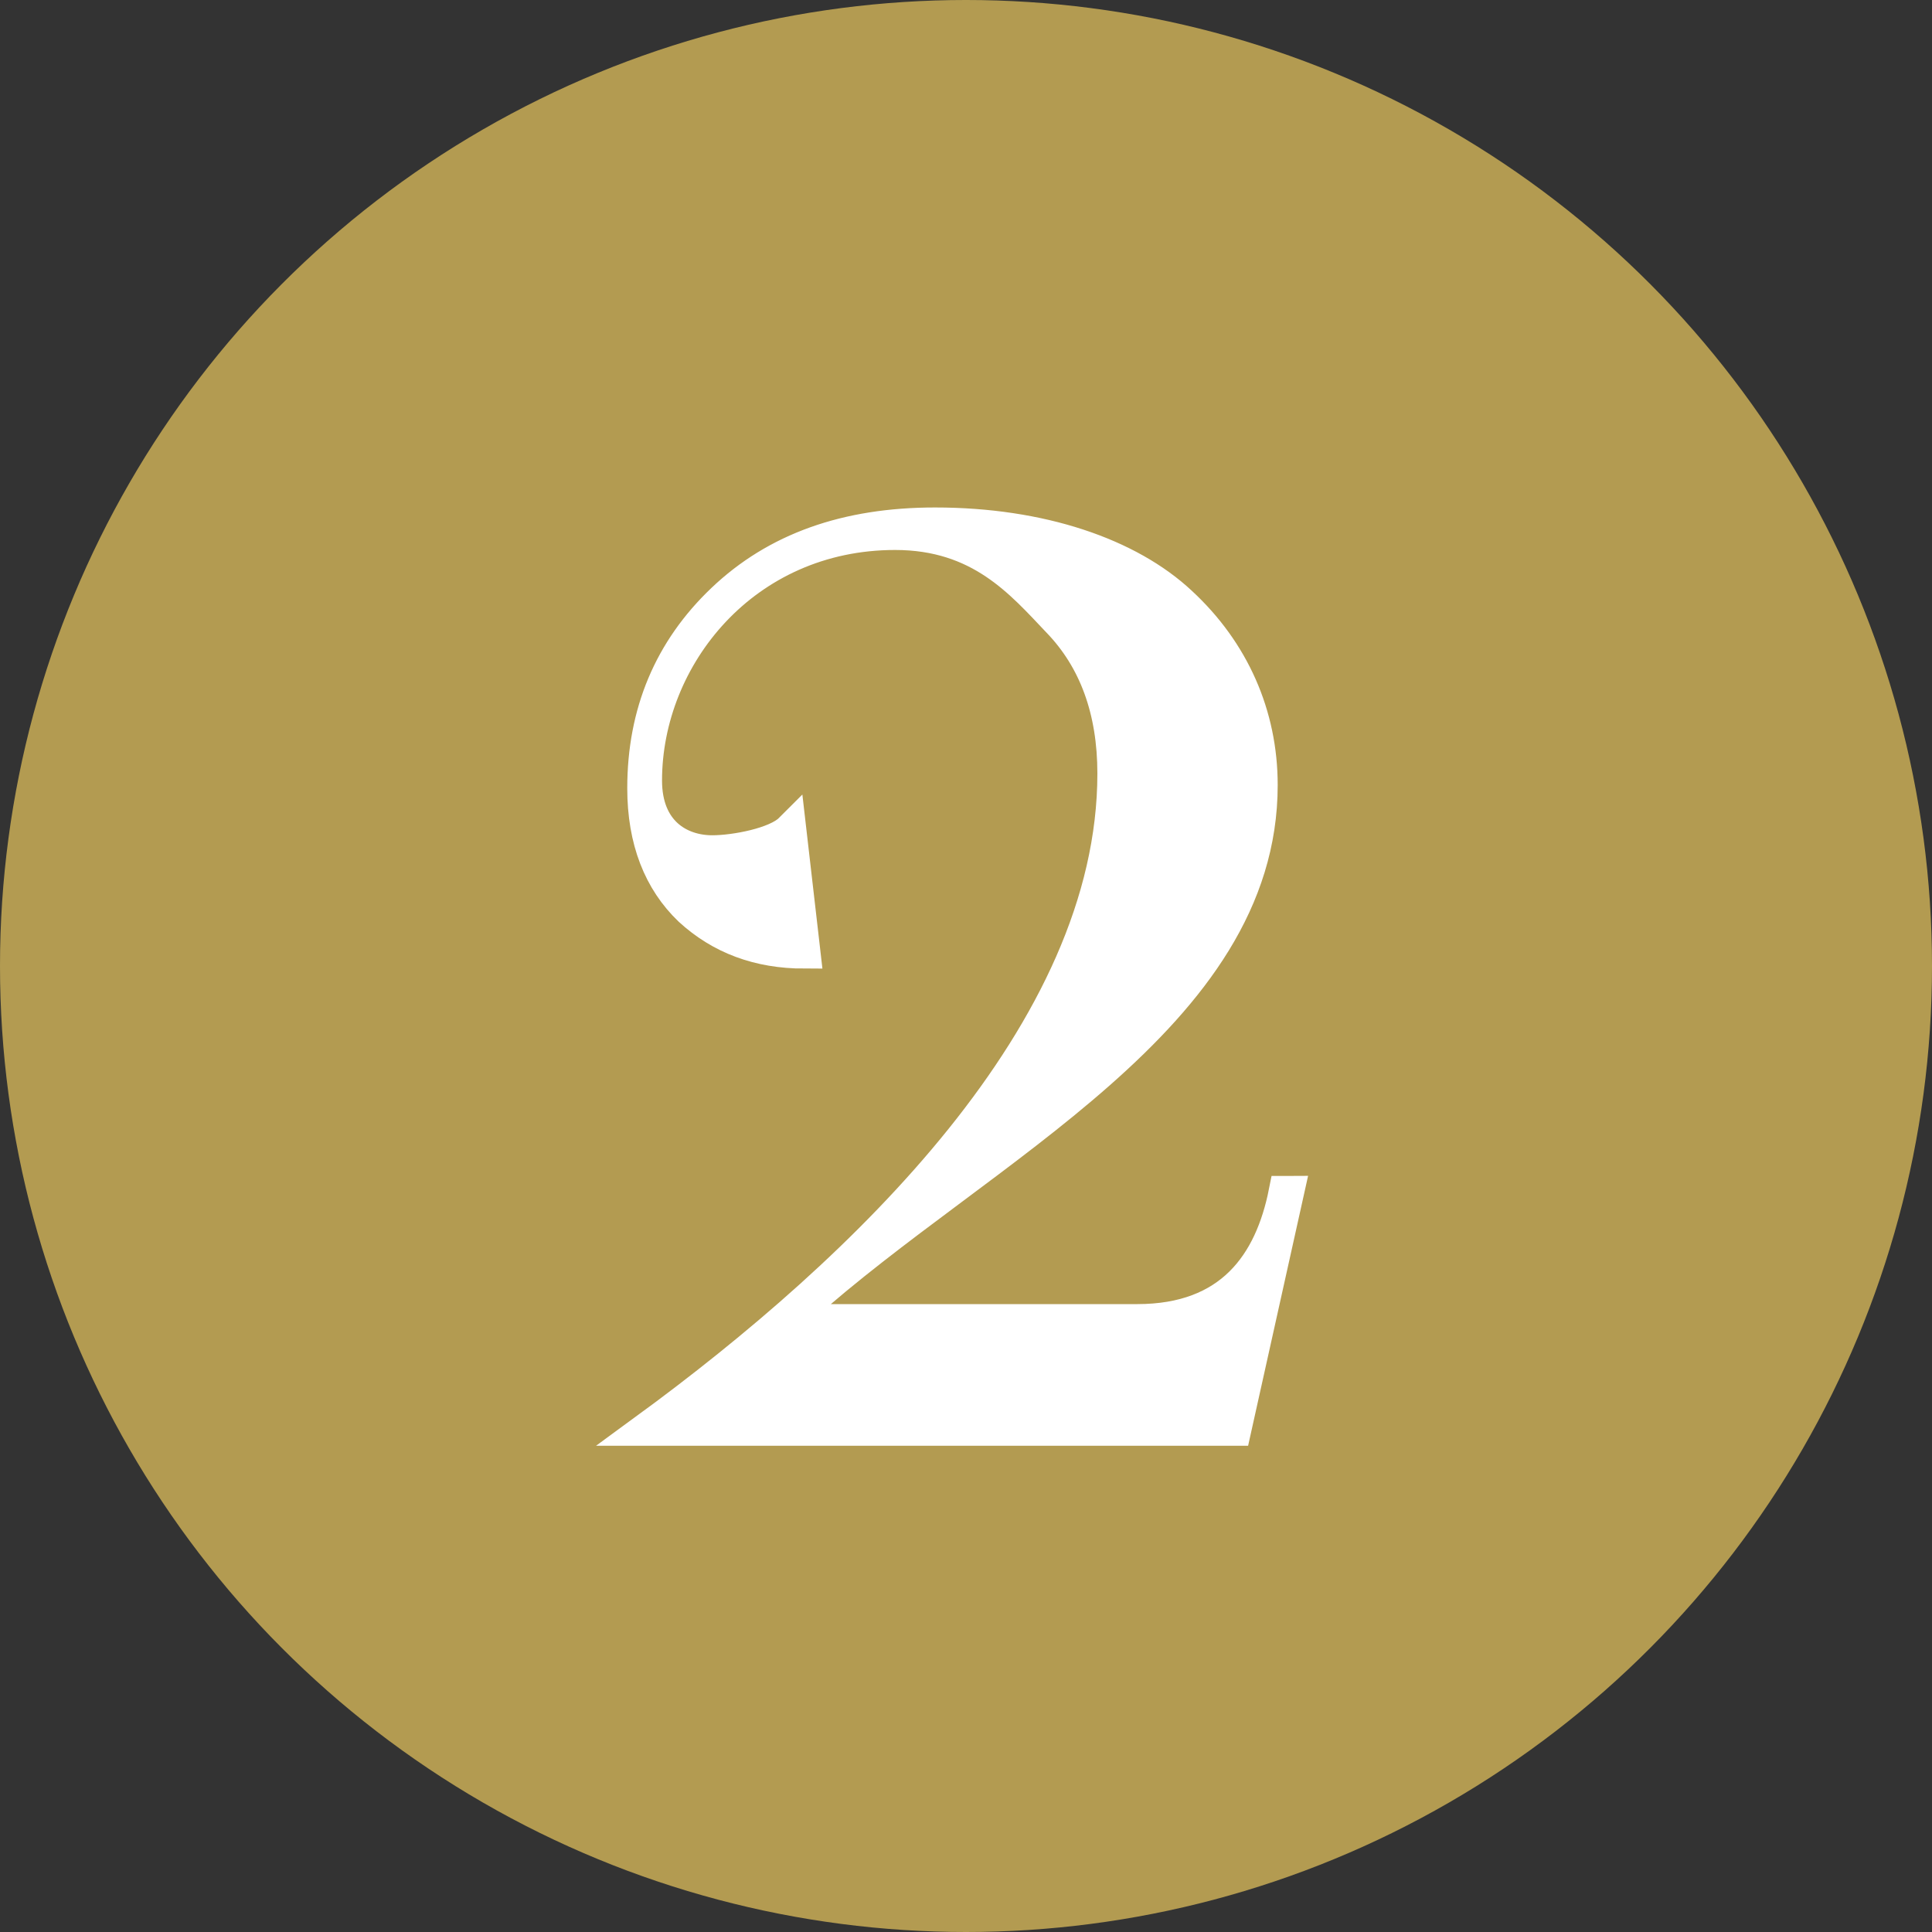
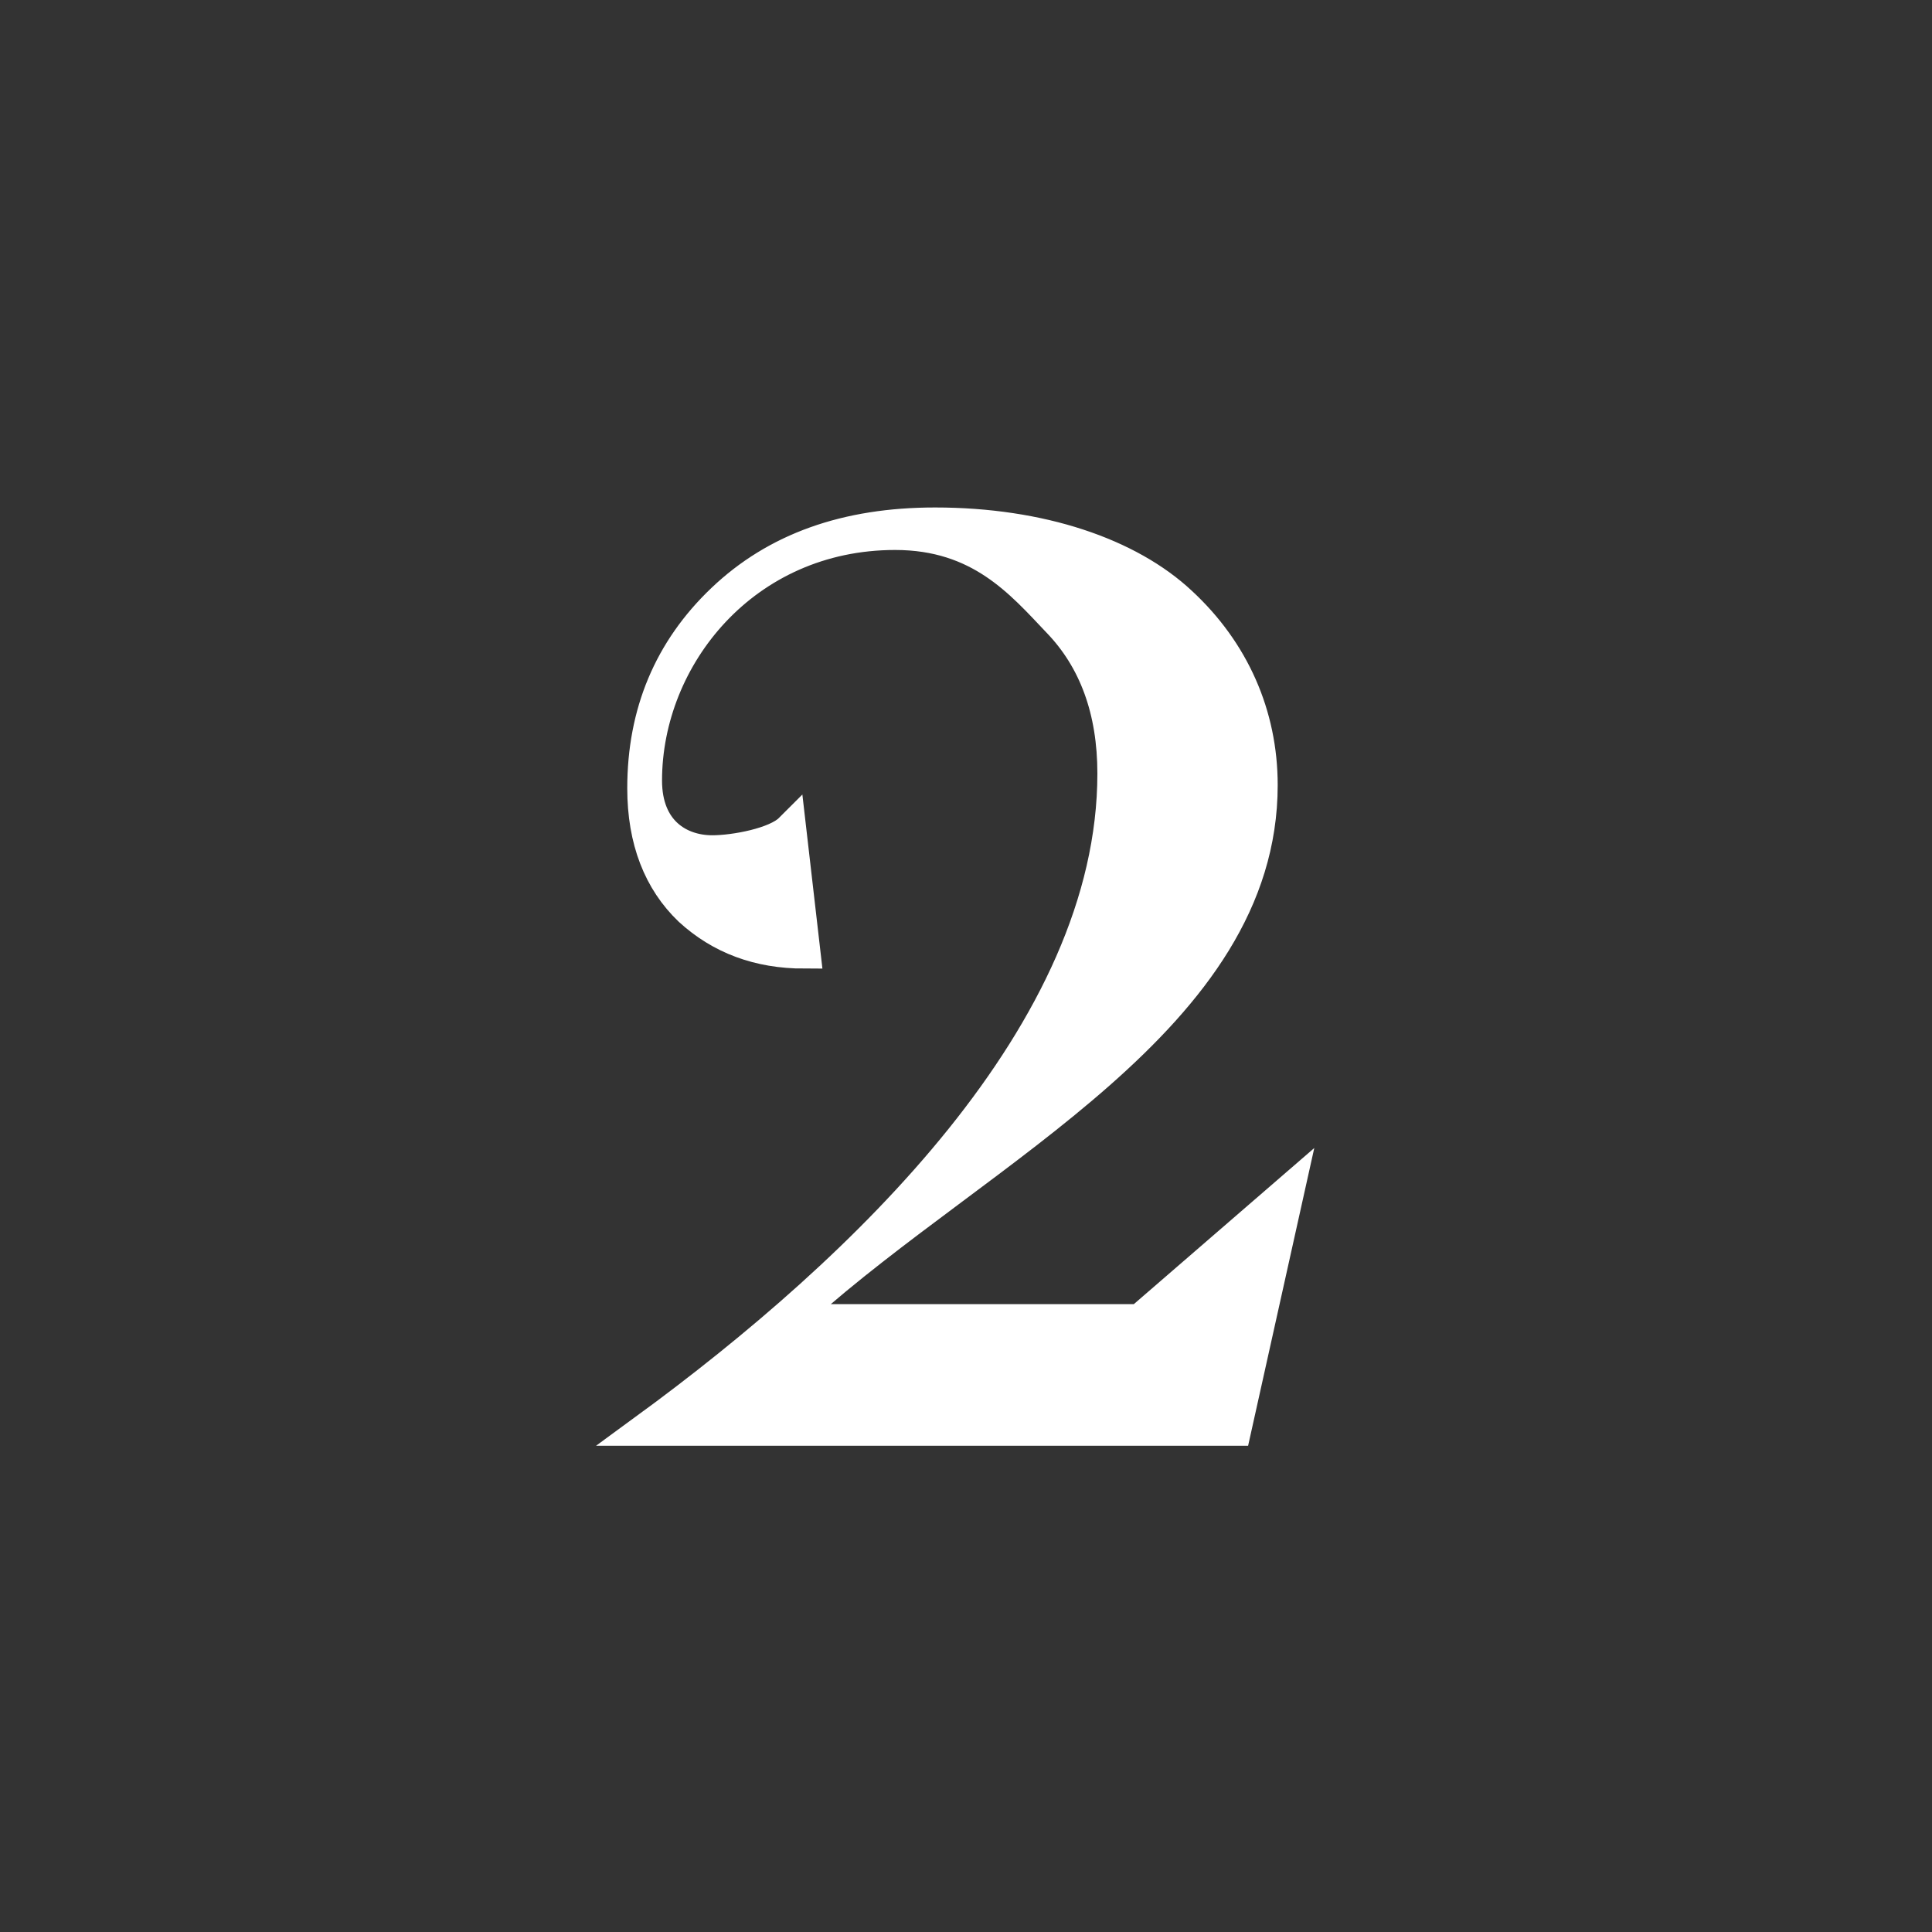
<svg xmlns="http://www.w3.org/2000/svg" id="a" width="30" height="30" viewBox="0 0 30 30">
  <rect x="0" y="0" width="30" height="30" fill="#333333" stroke="none" />
  <defs>
    <style>.b{fill:#fff;stroke:#fff;stroke-miterlimit:10;stroke-width:.5px;}.c{fill:#b39b51;}</style>
  </defs>
-   <circle class="c" cx="15" cy="15" r="15" />
-   <path class="b" d="M20,18.51l-.82,3.69h-9.16c3.39-2.48,7.27-6.17,7.27-10.19,0-.98-.29-1.77-.86-2.36-.57-.6-1.21-1.36-2.53-1.36-2.34,0-3.87,1.91-3.87,3.83,0,.79.52,1.1,1.03,1.1.35,0,.99-.12,1.21-.34l.22,1.91c-.71,0-1.3-.22-1.78-.66-.47-.45-.72-1.08-.72-1.89,0-1.17.41-2.15,1.23-2.93.83-.79,1.92-1.18,3.3-1.18,1.64,0,3.01.47,3.82,1.23.81.75,1.25,1.74,1.25,2.83,0,3.61-4.34,5.61-7.16,8.14l-.2.17h5.43c1.45,0,2.07-.88,2.29-1.99h.04Z" />
+   <path class="b" d="M20,18.51l-.82,3.69h-9.16c3.39-2.48,7.27-6.17,7.27-10.19,0-.98-.29-1.77-.86-2.36-.57-.6-1.21-1.36-2.53-1.36-2.34,0-3.87,1.91-3.87,3.83,0,.79.52,1.1,1.03,1.1.35,0,.99-.12,1.21-.34l.22,1.91c-.71,0-1.3-.22-1.78-.66-.47-.45-.72-1.08-.72-1.89,0-1.17.41-2.15,1.23-2.93.83-.79,1.92-1.18,3.3-1.18,1.64,0,3.01.47,3.82,1.23.81.75,1.25,1.74,1.25,2.83,0,3.61-4.34,5.61-7.16,8.14l-.2.17h5.43h.04Z" />
</svg>